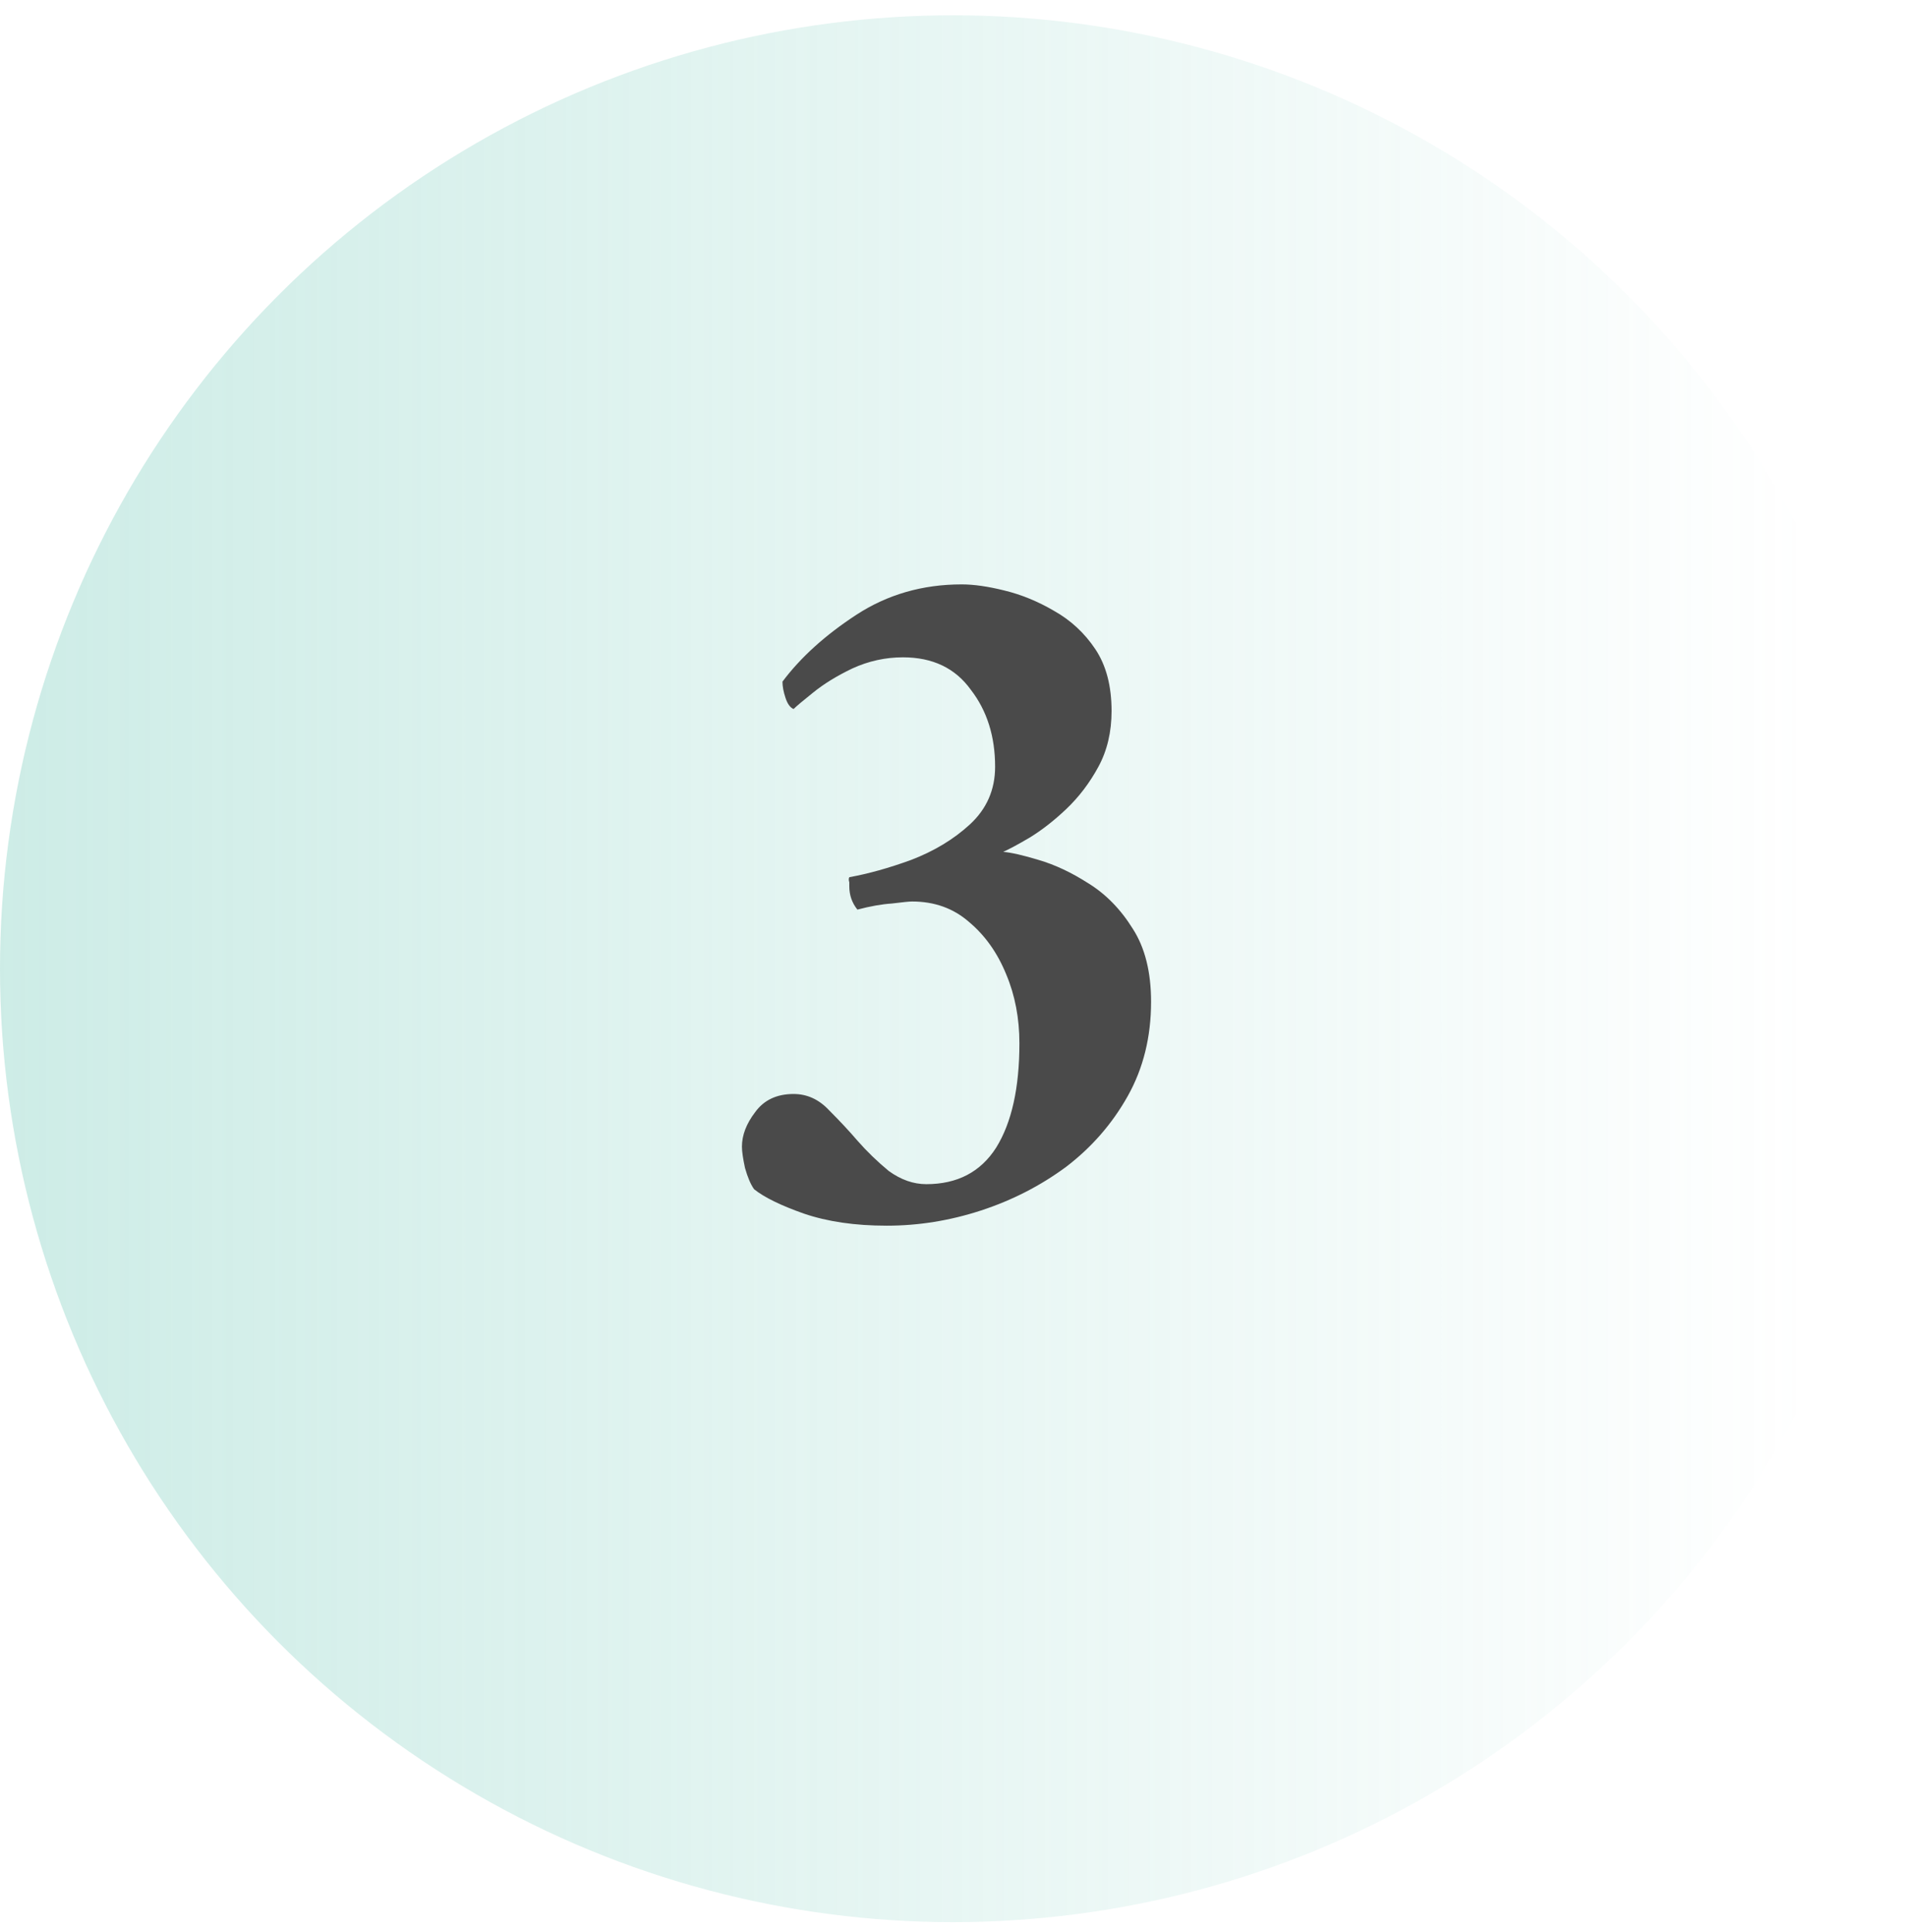
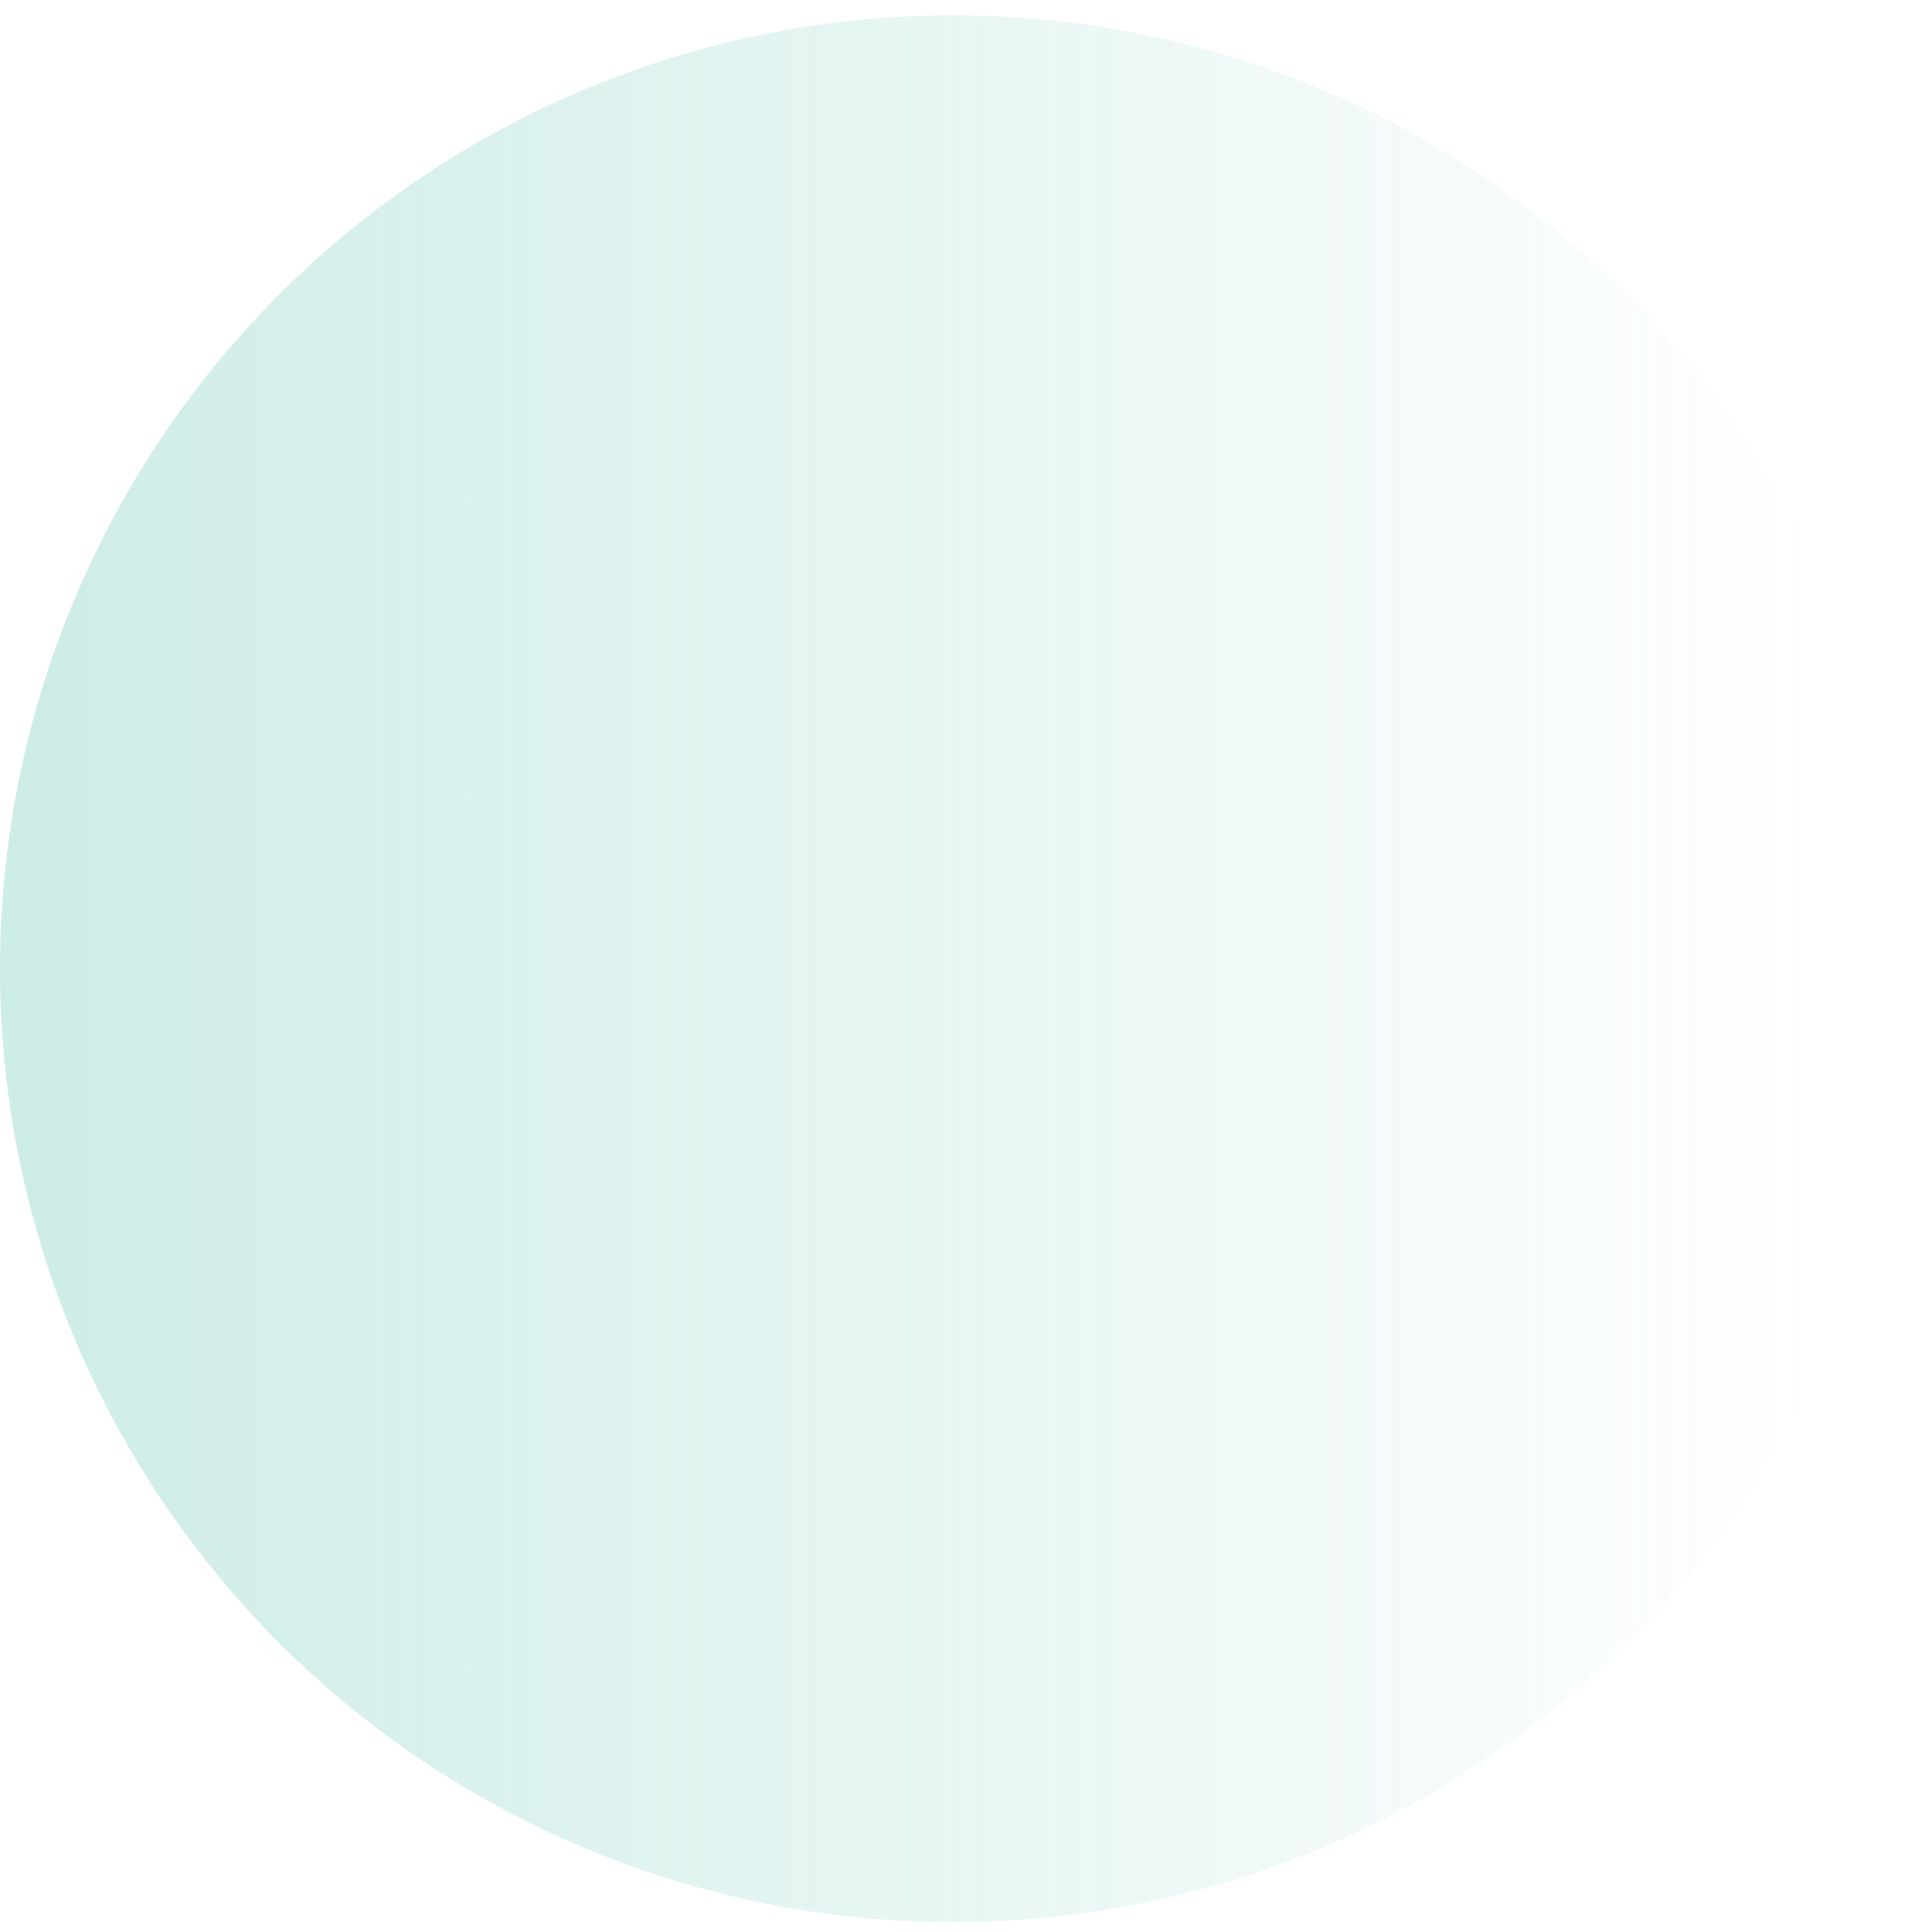
<svg xmlns="http://www.w3.org/2000/svg" width="76" height="77" viewBox="0 0 76 77" fill="none">
  <circle opacity="0.34" cx="38" cy="38.61" r="38" fill="url(#paint0_linear_22_21)" />
-   <path d="M38.347 23.292C38.831 23.292 39.397 23.373 40.043 23.534C40.716 23.696 41.375 23.965 42.021 24.342C42.694 24.719 43.246 25.23 43.677 25.876C44.108 26.522 44.323 27.343 44.323 28.339C44.323 29.174 44.148 29.914 43.798 30.56C43.448 31.206 43.017 31.772 42.506 32.256C42.021 32.714 41.537 33.091 41.052 33.387C40.595 33.656 40.245 33.844 40.002 33.952C40.325 33.979 40.797 34.087 41.416 34.275C42.062 34.464 42.721 34.773 43.394 35.204C44.094 35.635 44.686 36.24 45.171 37.021C45.656 37.775 45.898 38.744 45.898 39.928C45.898 41.328 45.588 42.58 44.969 43.684C44.35 44.788 43.529 45.73 42.506 46.51C41.483 47.264 40.352 47.843 39.114 48.247C37.876 48.651 36.624 48.852 35.359 48.852C34.093 48.852 32.99 48.691 32.047 48.368C31.132 48.045 30.473 47.722 30.069 47.399C29.934 47.21 29.813 46.928 29.706 46.551C29.625 46.174 29.584 45.891 29.584 45.703C29.584 45.245 29.759 44.788 30.109 44.33C30.459 43.845 30.971 43.603 31.644 43.603C32.182 43.603 32.653 43.818 33.057 44.249C33.488 44.68 33.865 45.084 34.188 45.461C34.565 45.891 34.982 46.295 35.439 46.672C35.924 47.022 36.422 47.197 36.934 47.197C38.172 47.197 39.1 46.712 39.72 45.743C40.339 44.747 40.648 43.361 40.648 41.584C40.648 40.588 40.474 39.673 40.123 38.838C39.773 37.977 39.276 37.277 38.629 36.738C38.01 36.2 37.257 35.931 36.368 35.931C36.261 35.931 35.991 35.958 35.561 36.011C35.157 36.038 34.699 36.119 34.188 36.254C33.972 35.985 33.865 35.675 33.865 35.325C33.865 35.298 33.865 35.244 33.865 35.164C33.838 35.083 33.838 35.016 33.865 34.962C34.618 34.827 35.439 34.598 36.328 34.275C37.243 33.925 38.024 33.454 38.67 32.862C39.343 32.243 39.679 31.476 39.679 30.56C39.679 29.349 39.356 28.326 38.71 27.491C38.091 26.63 37.189 26.199 36.005 26.199C35.305 26.199 34.632 26.347 33.986 26.643C33.367 26.939 32.842 27.262 32.411 27.613C32.007 27.936 31.751 28.151 31.644 28.259C31.509 28.205 31.401 28.057 31.321 27.814C31.24 27.572 31.2 27.357 31.2 27.168C31.926 26.199 32.909 25.311 34.147 24.503C35.386 23.696 36.785 23.292 38.347 23.292Z" fill="#4A4A4A" />
  <defs>
    <linearGradient id="paint0_linear_22_21" x1="0" y1="38.61" x2="72" y2="38.61" gradientUnits="userSpaceOnUse">
      <stop stop-color="#6DC8B7" />
      <stop offset="1" stop-color="#6DC8B7" stop-opacity="0" />
    </linearGradient>
  </defs>
</svg>